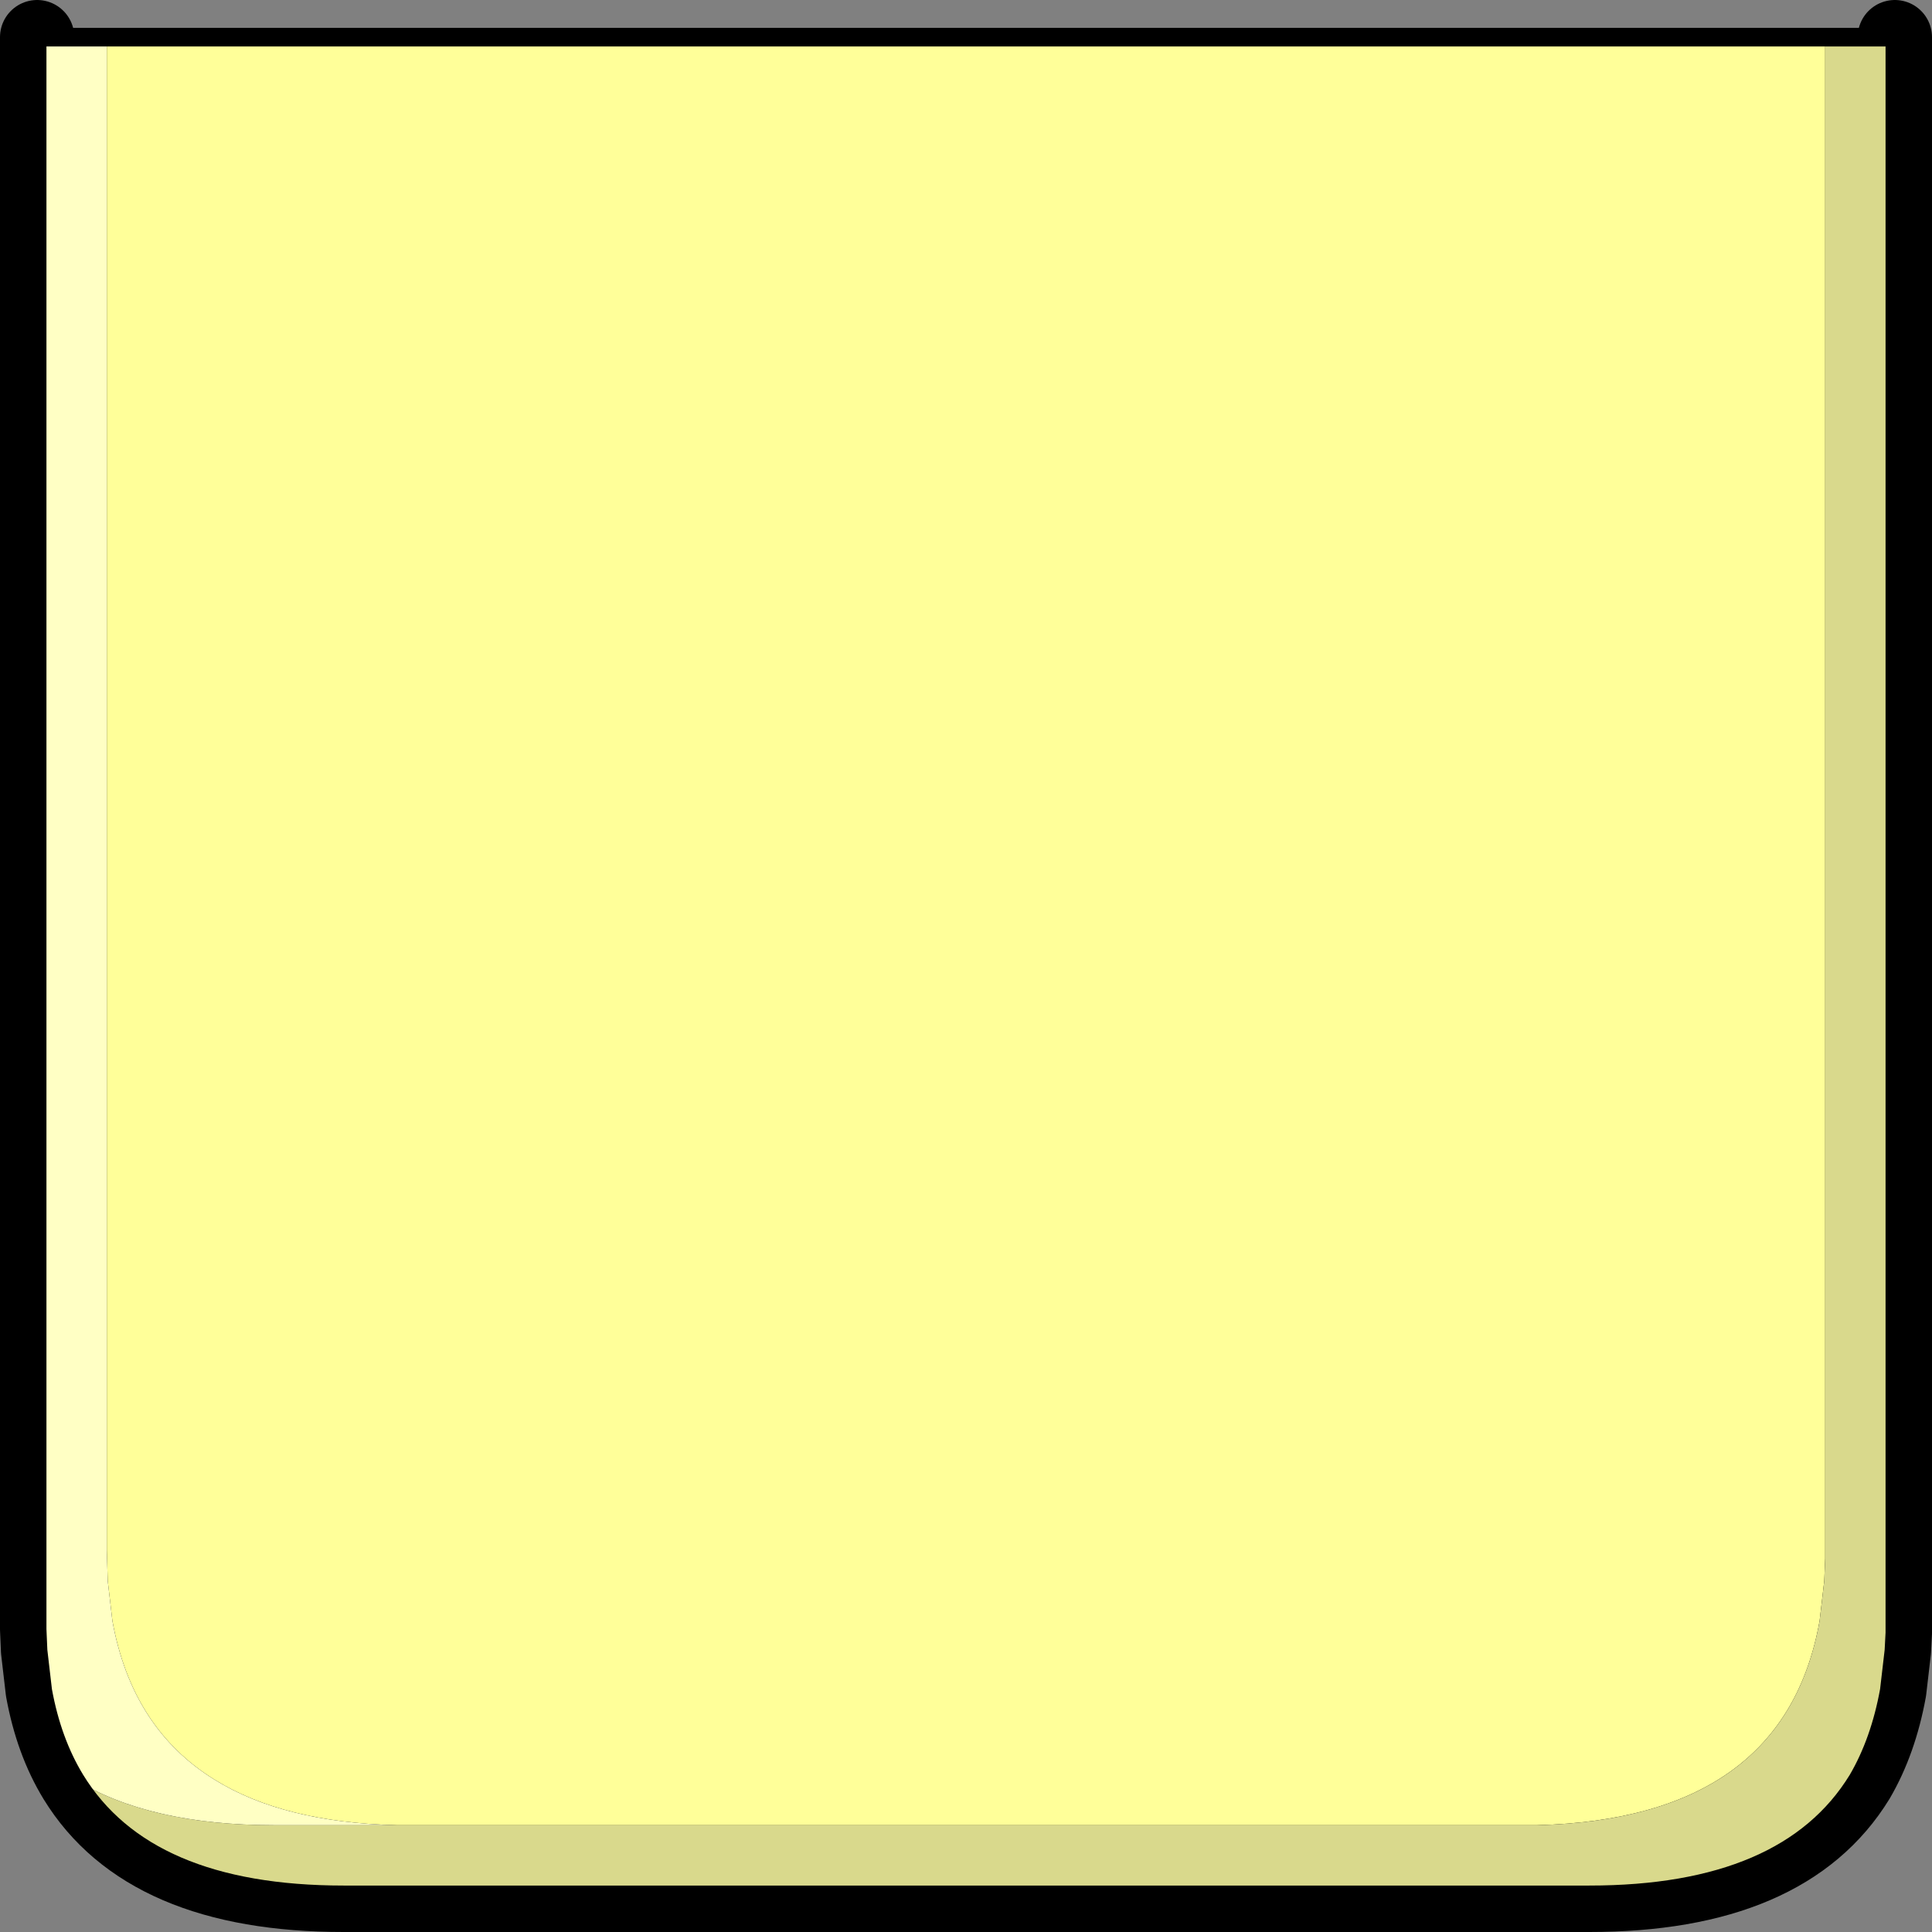
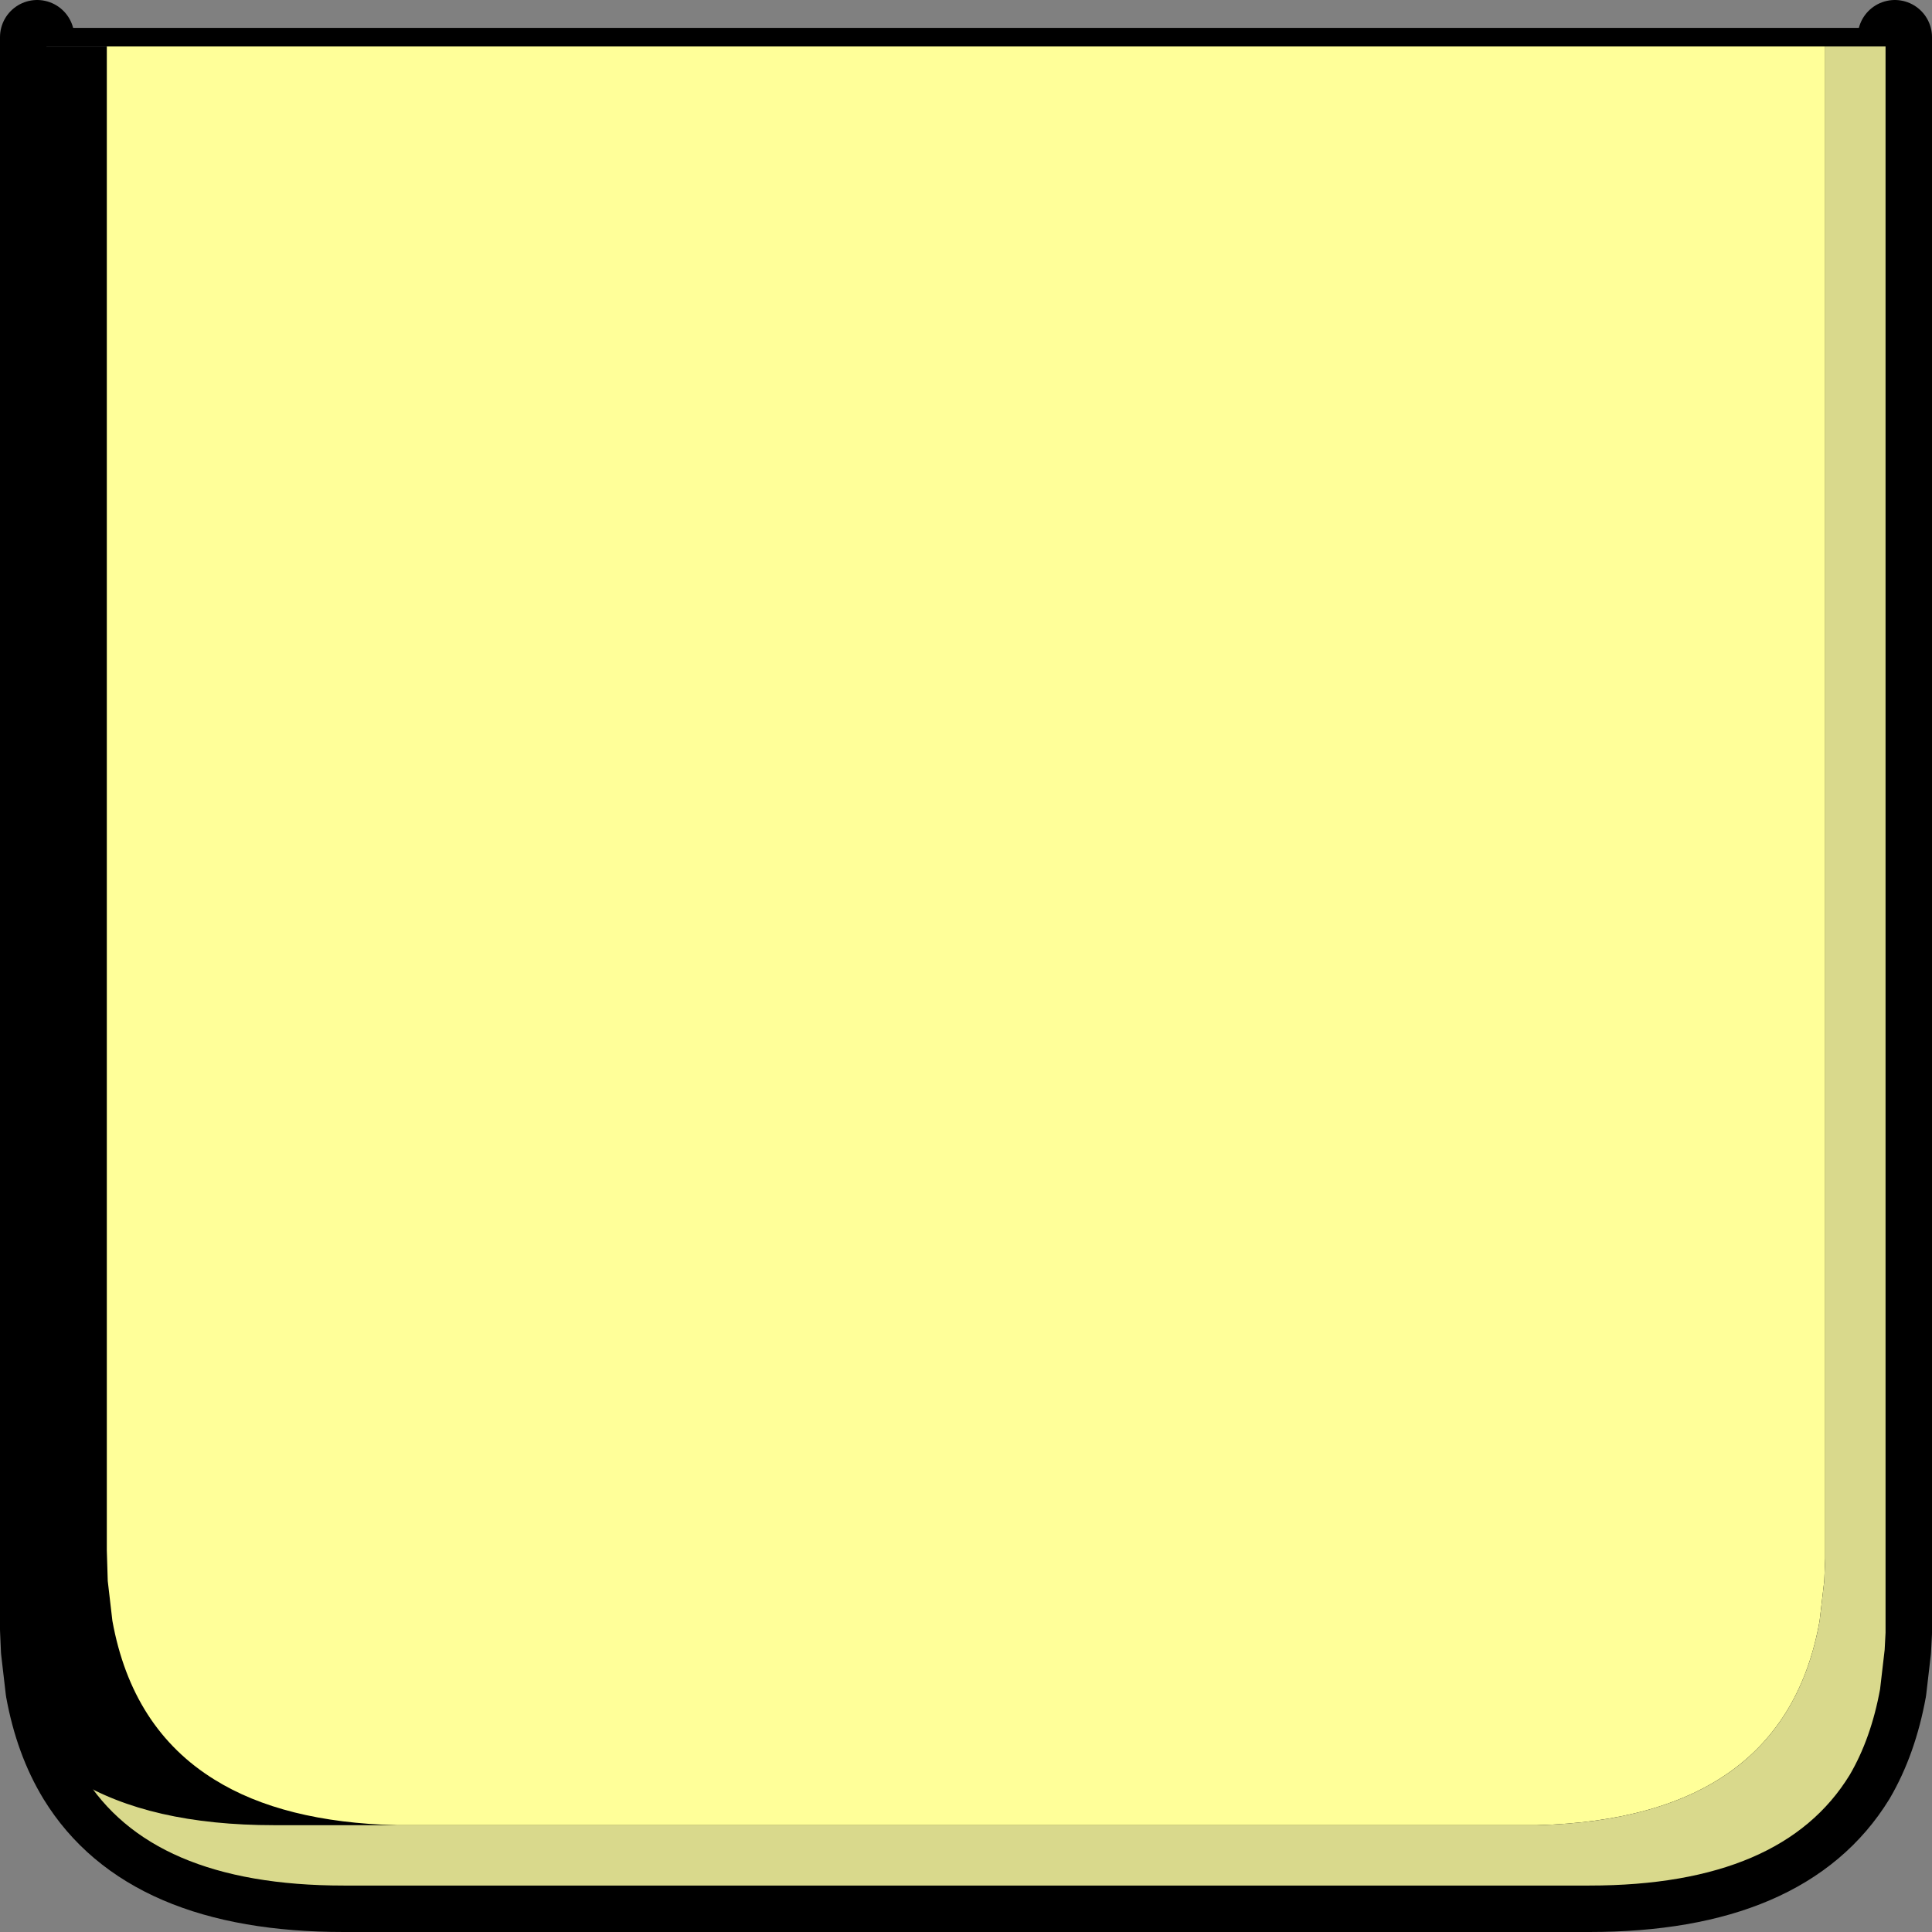
<svg xmlns="http://www.w3.org/2000/svg" height="104.0px" width="104.0px">
  <rect width="100%" height="100%" fill="#808080" stroke="none" />
  <g transform="matrix(1.0, 0.0, 0.0, 1.0, 52.0, 52.0)">
-     <path d="M50.0 -50.0 L50.0 35.9 49.95 36.85 49.7 39.0 Q49.2 41.75 48.0 43.8 44.2 50.0 33.55 50.0 L-33.5 50.0 Q-44.15 50.0 -47.95 43.8 -49.2 41.75 -49.7 39.0 L-49.95 36.85 -50.0 35.7 -50.0 35.2 -50.0 -50.0 50.0 -50.0" fill="#000000" fill-rule="evenodd" stroke="none" />
+     <path d="M50.0 -50.0 L50.0 35.9 49.95 36.85 49.7 39.0 Q49.2 41.75 48.0 43.8 44.2 50.0 33.55 50.0 Q-44.15 50.0 -47.95 43.8 -49.2 41.75 -49.7 39.0 L-49.95 36.85 -50.0 35.7 -50.0 35.2 -50.0 -50.0 50.0 -50.0" fill="#000000" fill-rule="evenodd" stroke="none" />
    <path d="M-50.0 -50.0 L-50.0 35.2 -50.0 35.7 -49.95 36.85 -49.7 39.0 Q-49.2 41.75 -47.95 43.8 -44.15 50.0 -33.5 50.0 L33.55 50.0 Q44.2 50.0 48.0 43.8 49.2 41.75 49.7 39.0 L49.95 36.85 50.0 35.9 50.0 -50.0" fill="none" stroke="#000000" stroke-linecap="round" stroke-linejoin="round" stroke-width="4.0" />
    <path d="M46.25 -50.0 L50.0 -50.0 50.0 -49.5 46.25 -49.5 46.25 31.9 46.2 33.1 45.95 35.25 Q44.05 45.9 30.75 46.25 L-30.65 46.25 Q-36.75 46.1 -40.45 43.8 -44.9 41.05 -45.95 35.25 L-46.2 33.1 -46.25 31.45 -46.25 -49.5 46.25 -49.5 46.25 -50.0" fill="#ffff99" fill-rule="evenodd" stroke="none" />
    <path d="M46.25 -49.5 L50.0 -49.5 50.0 35.9 49.95 36.85 49.7 39.0 Q49.2 41.75 48.0 43.8 44.2 50.0 33.55 50.0 L-33.5 50.0 Q-44.15 50.0 -47.95 43.8 -43.95 46.25 -37.25 46.25 L-30.65 46.25 30.75 46.25 Q44.05 45.9 45.95 35.25 L46.2 33.1 46.25 31.9 46.25 -49.5" fill="#d9d98c" fill-rule="evenodd" stroke="none" />
-     <path d="M46.25 -50.0 L46.25 -49.5 -46.25 -49.5 -46.25 31.45 -46.2 33.1 -45.95 35.25 Q-44.9 41.05 -40.45 43.8 -36.75 46.1 -30.65 46.25 L-37.25 46.25 Q-43.95 46.25 -47.95 43.8 -49.2 41.75 -49.7 39.0 L-49.95 36.85 -50.0 35.7 -50.0 35.2 -50.0 -49.5 -46.25 -49.5 -46.25 -50.0 46.25 -50.0" fill="#ffffc4" fill-rule="evenodd" stroke="none" />
    <path d="M-50.0 -49.5 L-50.0 -50.0 -46.25 -50.0 -46.25 -49.5 -50.0 -49.5" fill="#ffffff" fill-rule="evenodd" stroke="none" />
    <path d="M50.0 -49.5 L50.0 -50.0 46.25 -50.0 -46.25 -50.0 -50.0 -50.0 -50.0 -49.5 -50.0 35.2 -50.0 35.7 -49.95 36.85 -49.7 39.0 Q-49.2 41.75 -47.95 43.8 -44.15 50.0 -33.5 50.0 L33.55 50.0 Q44.2 50.0 48.0 43.8 49.2 41.75 49.7 39.0 L49.95 36.85 50.0 35.9 50.0 -49.5 Z" fill="none" stroke="#000000" stroke-linecap="round" stroke-linejoin="round" stroke-width="1.0" />
  </g>
</svg>